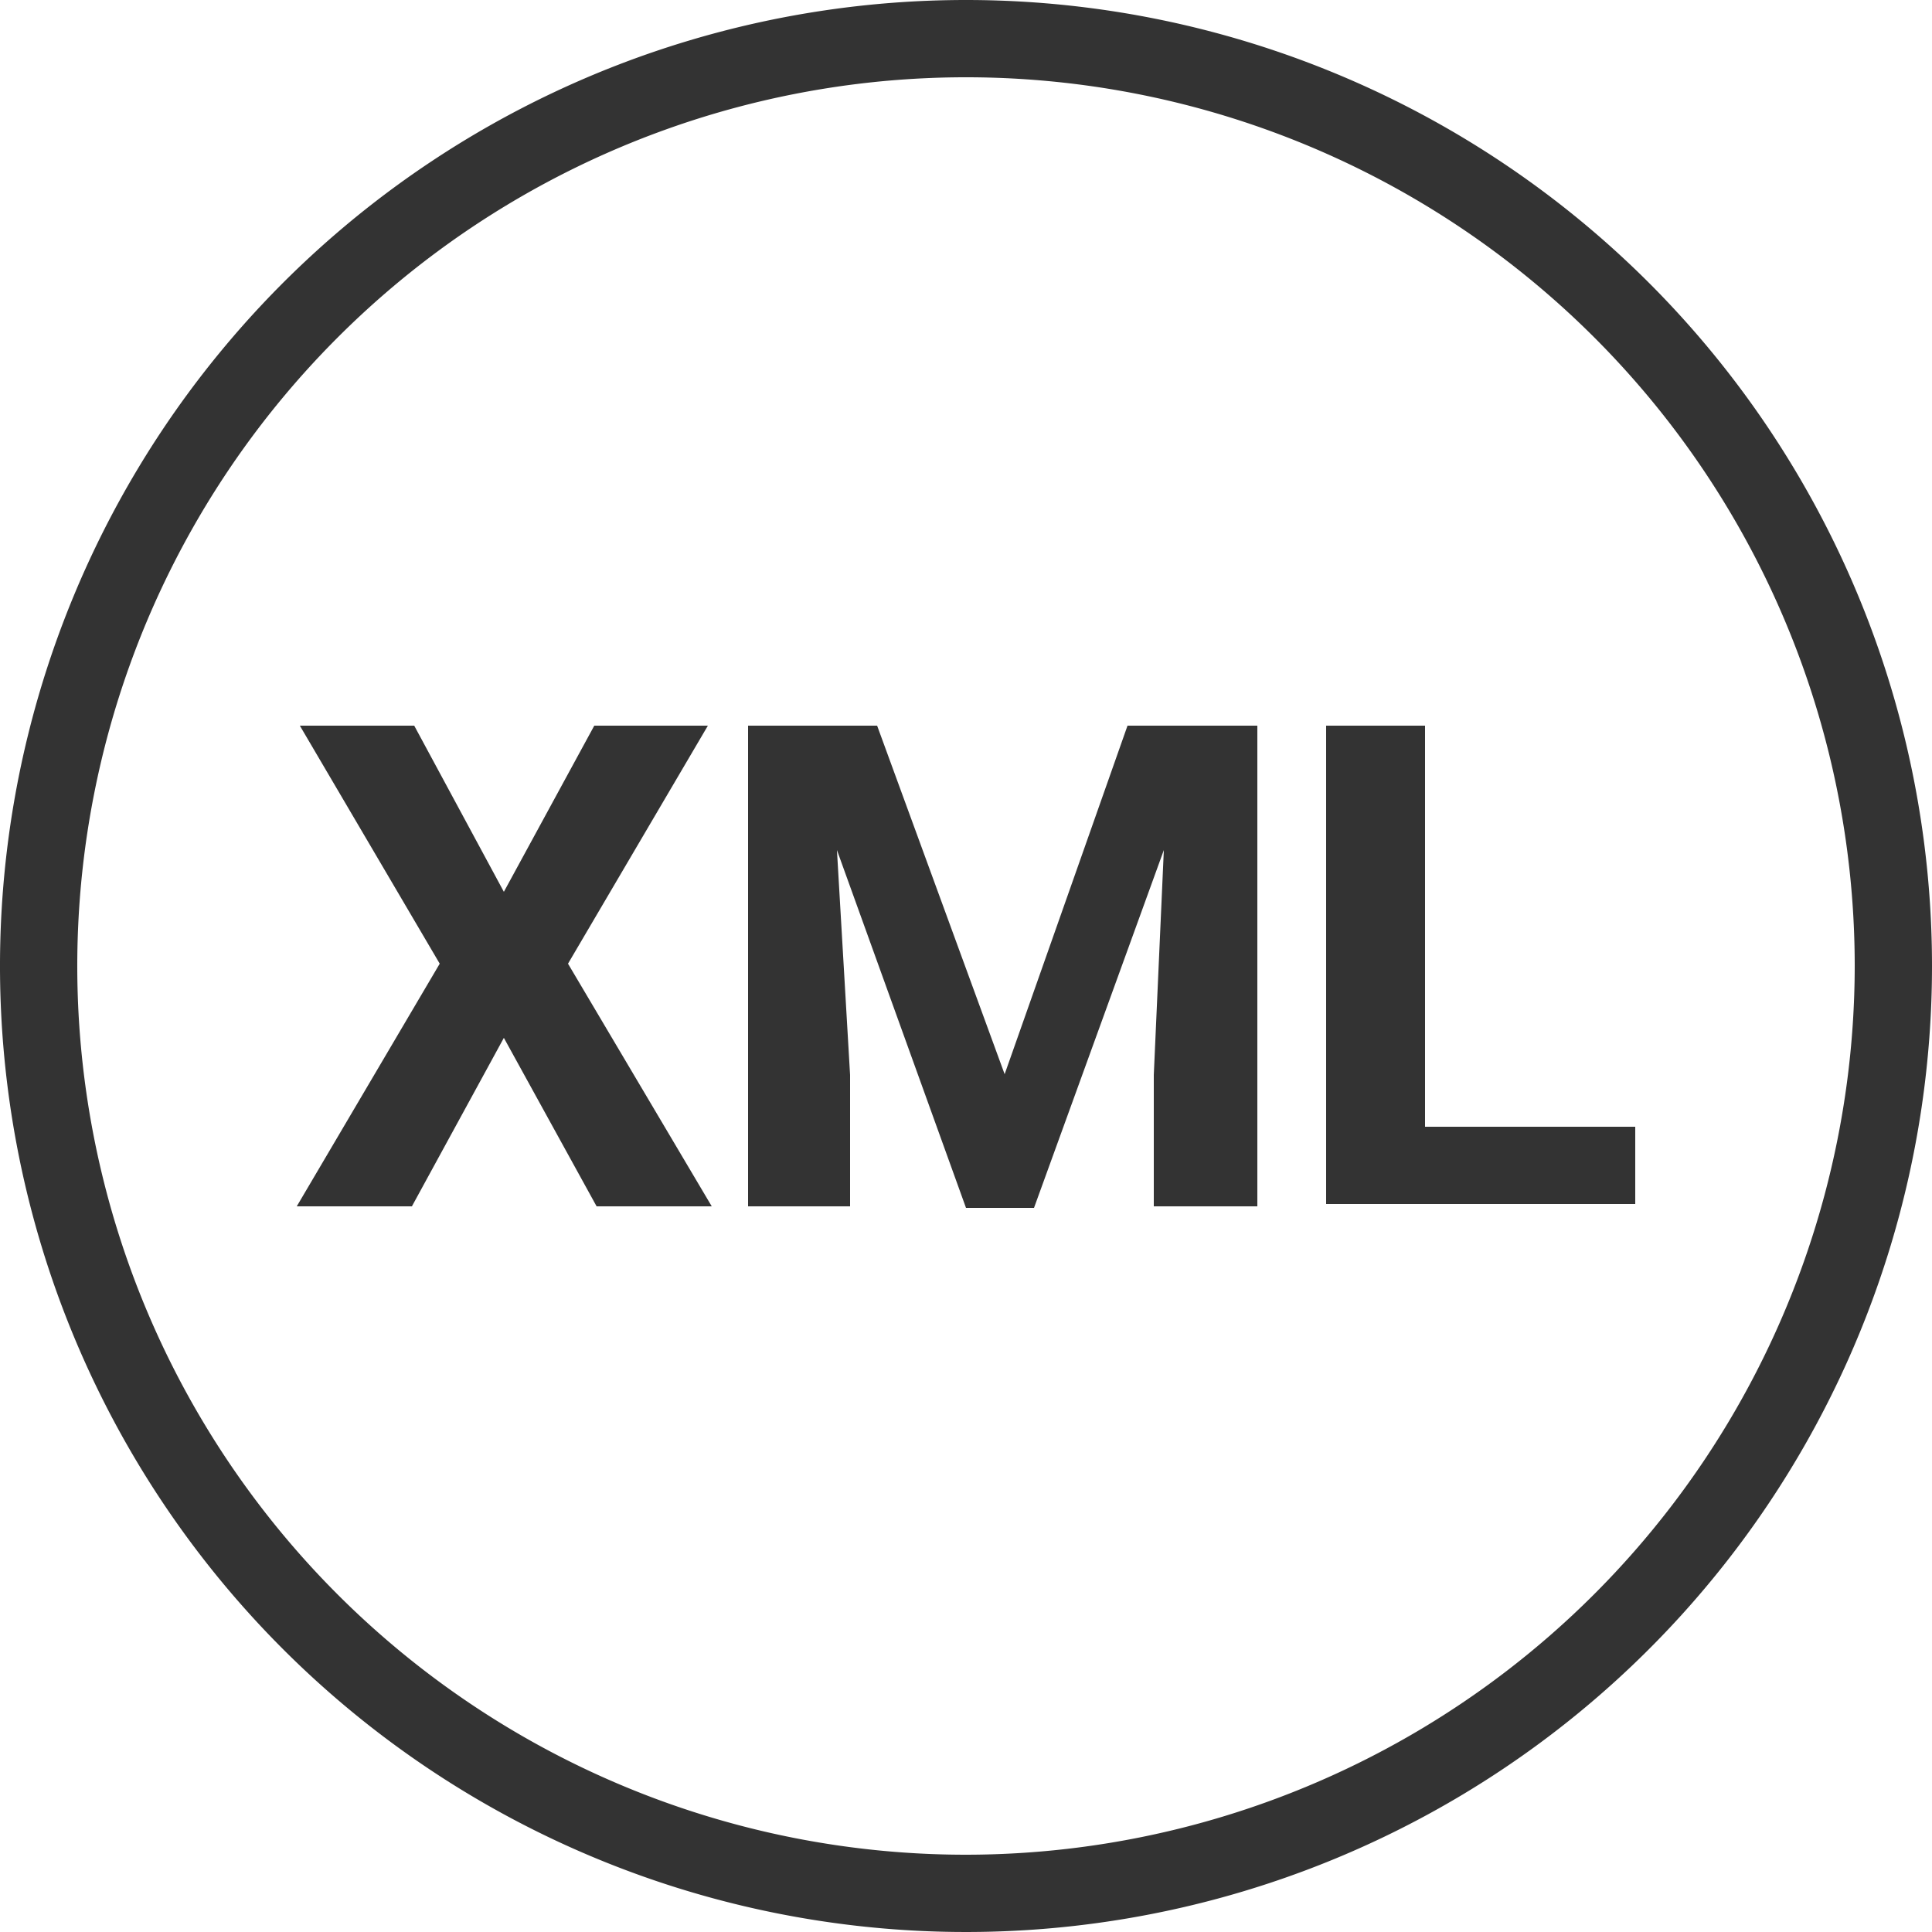
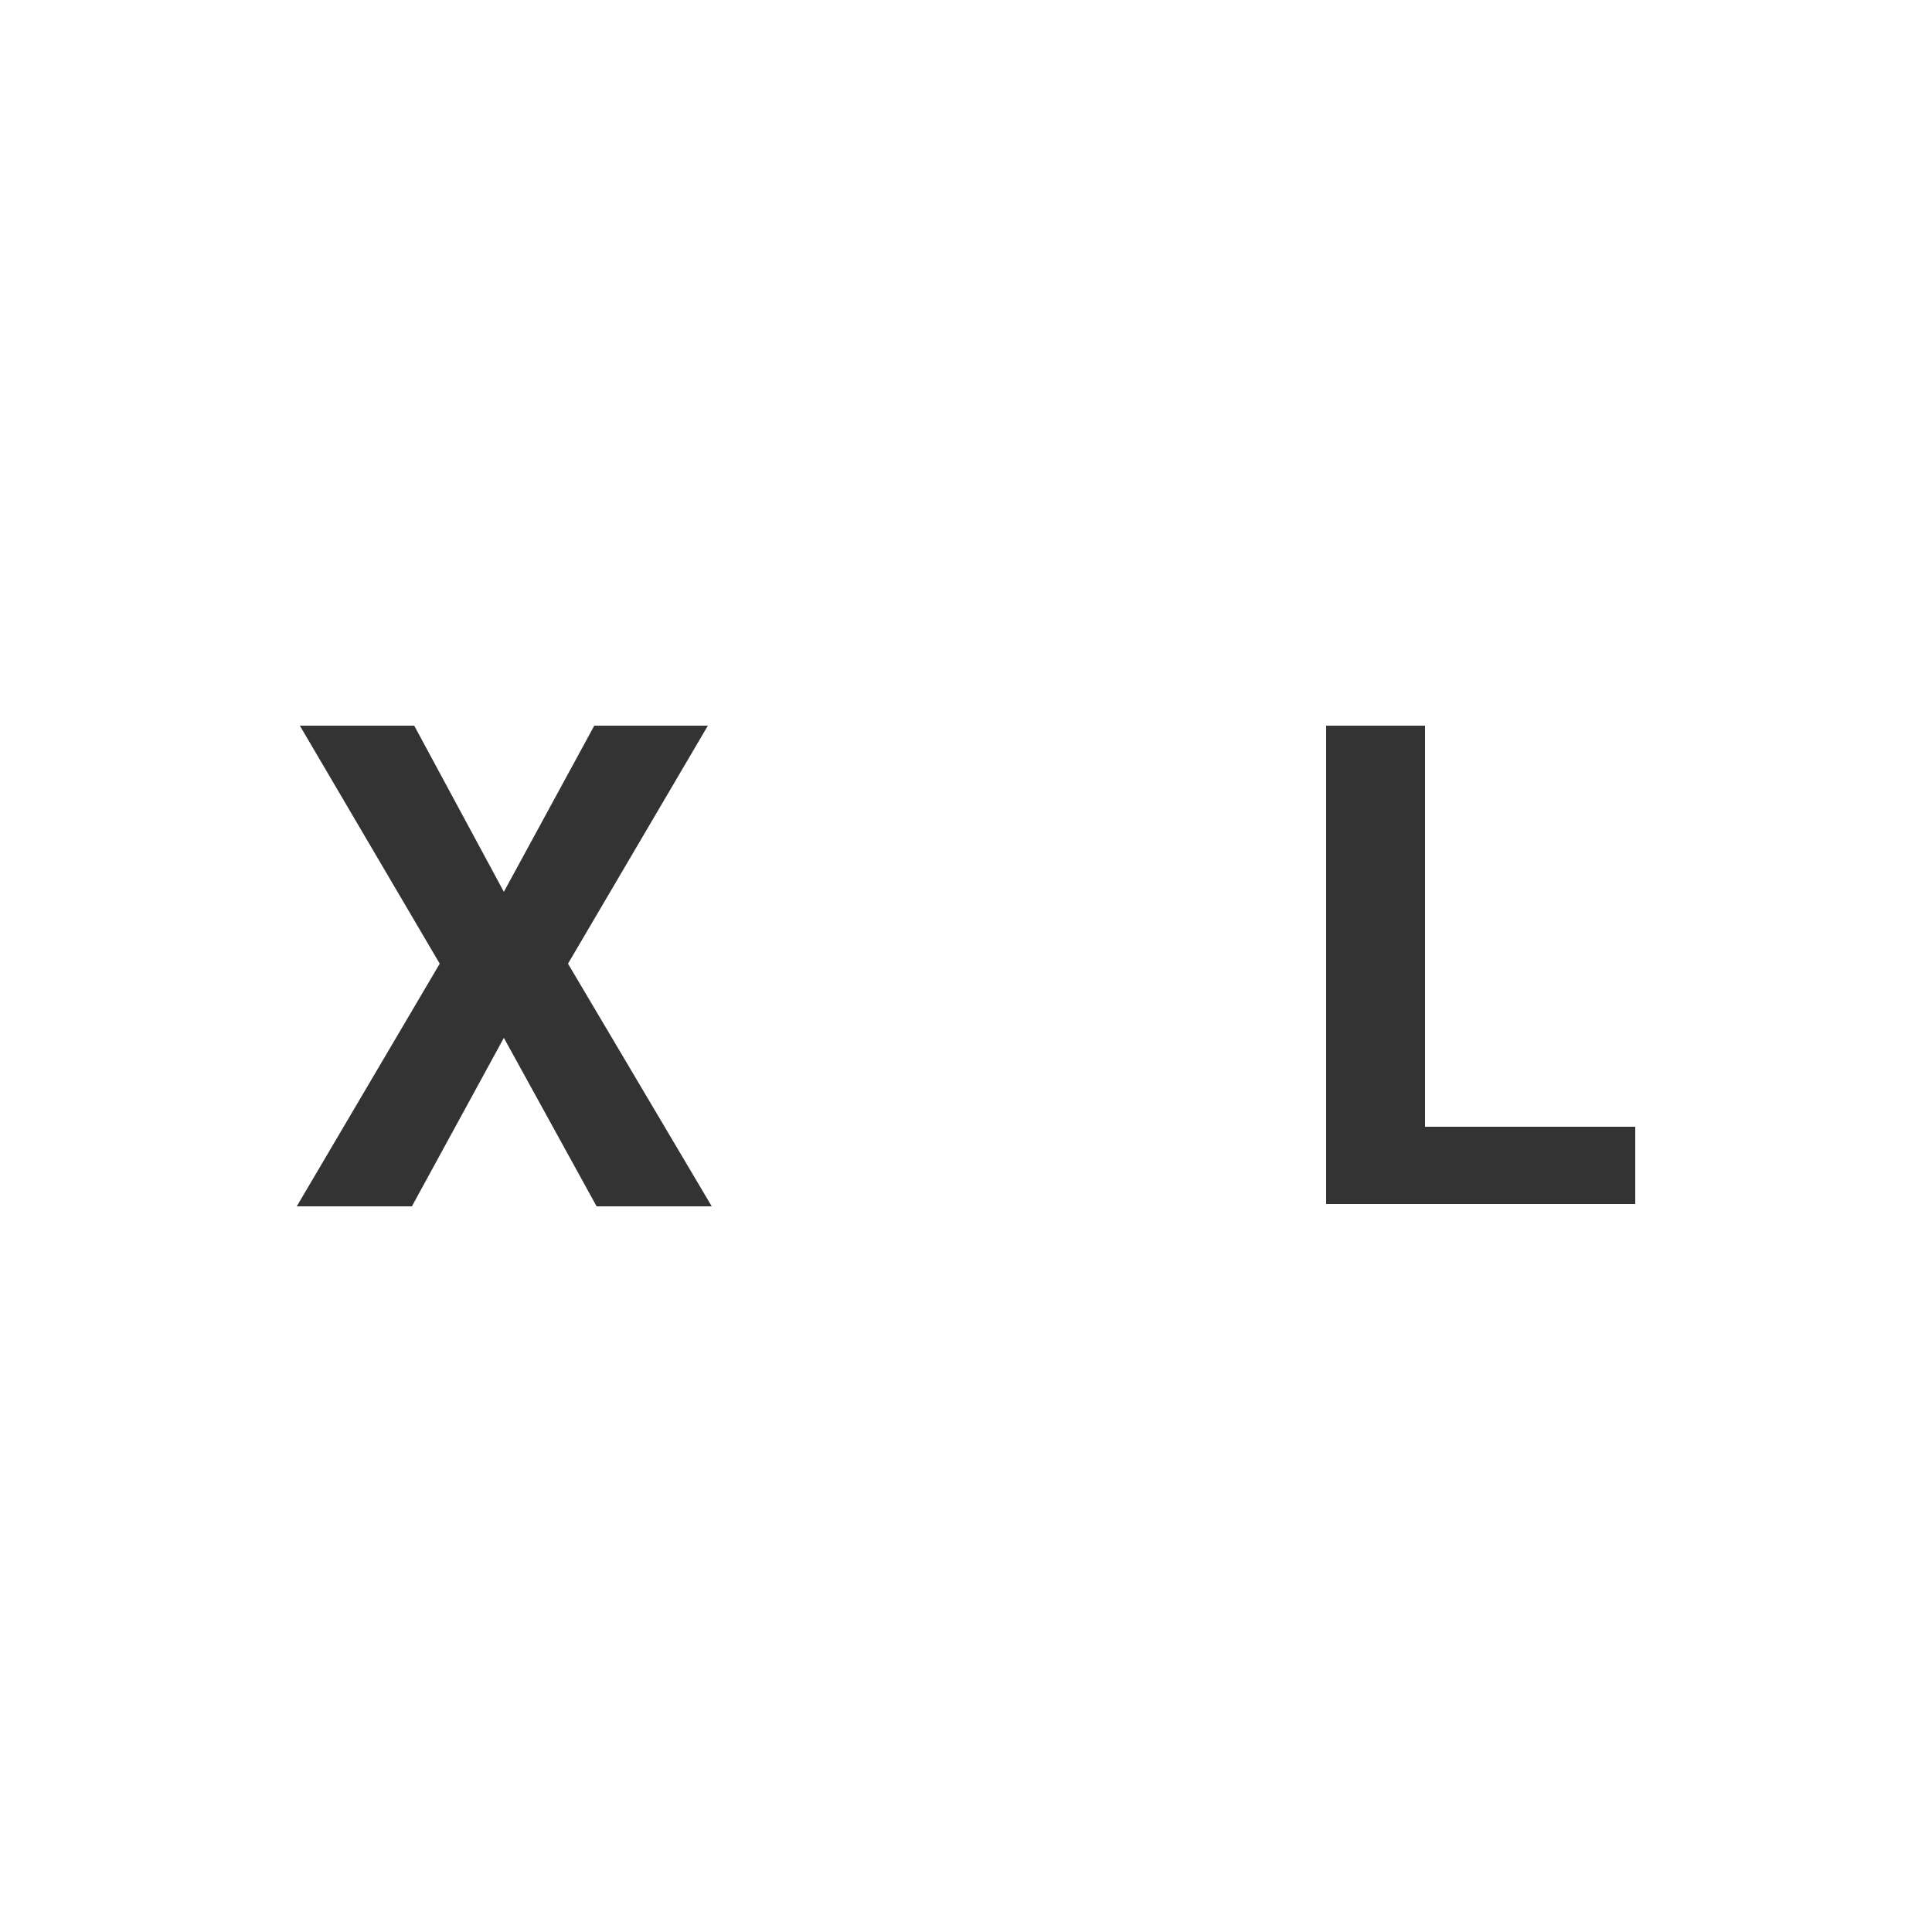
<svg xmlns="http://www.w3.org/2000/svg" id="Capa_1" data-name="Capa 1" viewBox="0 0 25 25">
  <defs>
    <style>.cls-1{fill:#333;}</style>
  </defs>
  <title>blk-xml-on</title>
-   <path class="cls-1" d="M12.5,0A12.5,12.5,0,1,0,25,12.5,12.5,12.5,0,0,0,12.5,0Zm0,24A11.5,11.5,0,1,1,24,12.5,11.51,11.51,0,0,1,12.5,24Z" />
  <path class="cls-1" d="M6.52,11.54,7.69,9.39H9.16L7.35,12.47l1.86,3.14H7.72l-1.2-2.18L5.33,15.61H3.84l1.85-3.14L3.88,9.39H5.36Z" />
-   <path class="cls-1" d="M11.35,9.39,13,13.9l1.59-4.51h1.68v6.22H14.93v-1.7L15.06,11l-1.68,4.63H12.5L10.83,11,11,13.91v1.7H9.68V9.39Z" />
  <path class="cls-1" d="M18.44,14.58h2.72v1h-4V9.39h1.28Z" />
</svg>